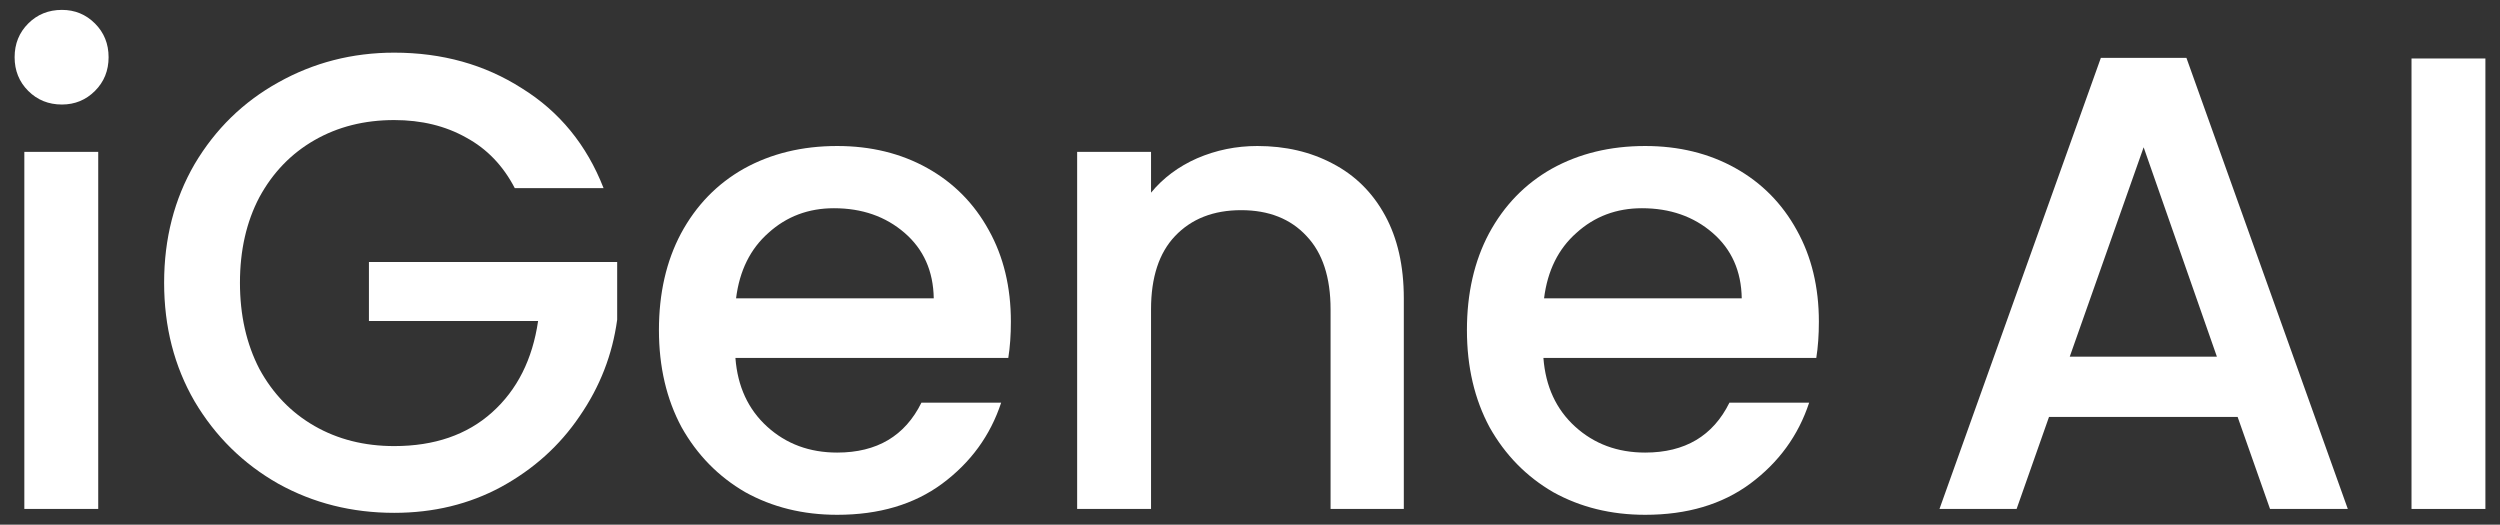
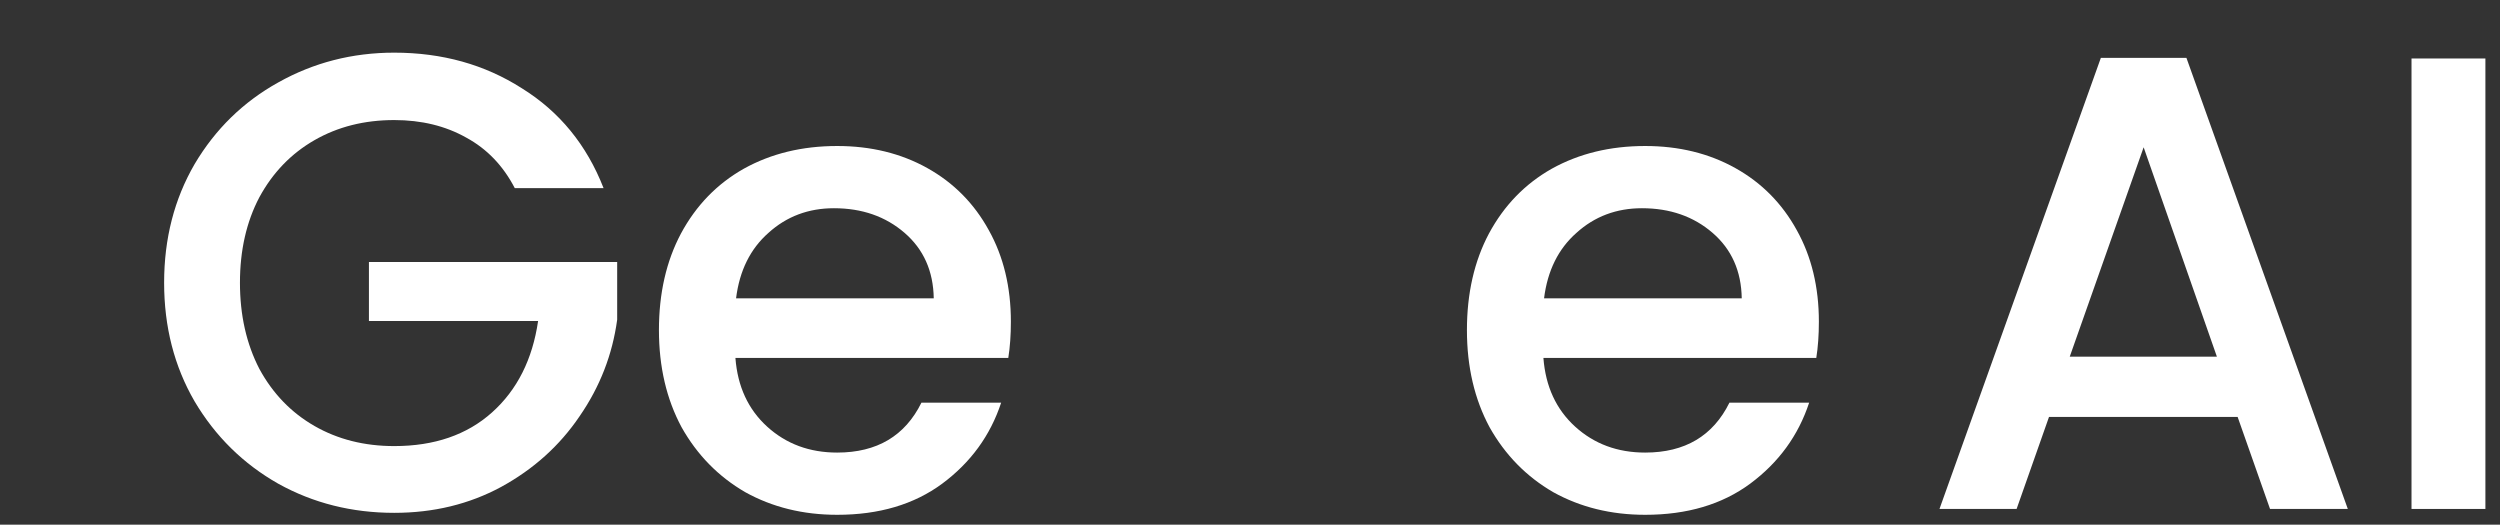
<svg xmlns="http://www.w3.org/2000/svg" width="162" height="34" viewBox="0 0 162 34" fill="none">
  <rect x="0" y="0" width="162" height="34" fill="#333333" stroke="none" />
  <path d="M161.054 3.79V32.98H156.266V3.79H161.054Z" fill="white" />
  <path d="M144.998 27.016H132.776L130.676 32.98H125.678L136.136 3.748H141.68L152.138 32.98H147.098L144.998 27.016ZM143.654 23.11L138.908 9.544L134.12 23.11H143.654Z" fill="white" />
  <path d="M117.863 20.843C117.863 21.711 117.807 22.495 117.695 23.195H100.013C100.153 25.043 100.839 26.527 102.071 27.647C103.303 28.767 104.815 29.327 106.607 29.327C109.183 29.327 111.003 28.249 112.067 26.093H117.233C116.533 28.221 115.259 29.971 113.411 31.343C111.591 32.687 109.323 33.359 106.607 33.359C104.395 33.359 102.407 32.869 100.643 31.889C98.907 30.881 97.535 29.481 96.527 27.689C95.547 25.869 95.057 23.769 95.057 21.389C95.057 19.009 95.533 16.923 96.485 15.131C97.465 13.311 98.823 11.911 100.559 10.931C102.323 9.951 104.339 9.461 106.607 9.461C108.791 9.461 110.737 9.937 112.445 10.889C114.153 11.841 115.483 13.185 116.435 14.921C117.387 16.629 117.863 18.603 117.863 20.843ZM112.865 19.331C112.837 17.567 112.207 16.153 110.975 15.089C109.743 14.025 108.217 13.493 106.397 13.493C104.745 13.493 103.331 14.025 102.155 15.089C100.979 16.125 100.279 17.539 100.055 19.331H112.865Z" fill="white" />
-   <path d="M81.475 9.461C83.295 9.461 84.919 9.839 86.347 10.595C87.803 11.351 88.937 12.471 89.749 13.955C90.561 15.439 90.967 17.231 90.967 19.331V32.981H86.221V20.045C86.221 17.973 85.703 16.391 84.667 15.299C83.631 14.179 82.217 13.619 80.425 13.619C78.633 13.619 77.205 14.179 76.141 15.299C75.105 16.391 74.587 17.973 74.587 20.045V32.981H69.799V9.839H74.587V12.485C75.371 11.533 76.365 10.791 77.569 10.259C78.801 9.727 80.103 9.461 81.475 9.461Z" fill="white" />
  <path d="M65.505 20.843C65.505 21.711 65.449 22.495 65.337 23.195H47.655C47.795 25.043 48.481 26.527 49.713 27.647C50.945 28.767 52.457 29.327 54.249 29.327C56.825 29.327 58.645 28.249 59.709 26.093H64.875C64.175 28.221 62.901 29.971 61.053 31.343C59.233 32.687 56.965 33.359 54.249 33.359C52.037 33.359 50.049 32.869 48.285 31.889C46.549 30.881 45.177 29.481 44.169 27.689C43.189 25.869 42.699 23.769 42.699 21.389C42.699 19.009 43.175 16.923 44.127 15.131C45.107 13.311 46.465 11.911 48.201 10.931C49.965 9.951 51.981 9.461 54.249 9.461C56.433 9.461 58.379 9.937 60.087 10.889C61.795 11.841 63.125 13.185 64.077 14.921C65.029 16.629 65.505 18.603 65.505 20.843ZM60.507 19.331C60.479 17.567 59.849 16.153 58.617 15.089C57.385 14.025 55.859 13.493 54.039 13.493C52.387 13.493 50.973 14.025 49.797 15.089C48.621 16.125 47.921 17.539 47.697 19.331H60.507Z" fill="white" />
  <path d="M33.357 12.19C32.601 10.734 31.551 9.642 30.207 8.914C28.863 8.158 27.309 7.78 25.545 7.78C23.613 7.78 21.891 8.214 20.379 9.082C18.867 9.95 17.677 11.182 16.809 12.778C15.969 14.374 15.549 16.222 15.549 18.322C15.549 20.422 15.969 22.284 16.809 23.908C17.677 25.504 18.867 26.736 20.379 27.604C21.891 28.472 23.613 28.906 25.545 28.906C28.149 28.906 30.263 28.178 31.887 26.722C33.511 25.266 34.505 23.292 34.869 20.8H23.907V16.978H39.993V20.716C39.685 22.984 38.873 25.07 37.557 26.974C36.269 28.878 34.575 30.404 32.475 31.552C30.403 32.672 28.093 33.232 25.545 33.232C22.801 33.232 20.295 32.602 18.027 31.342C15.759 30.054 13.953 28.276 12.609 26.008C11.293 23.74 10.635 21.178 10.635 18.322C10.635 15.466 11.293 12.904 12.609 10.636C13.953 8.368 15.759 6.604 18.027 5.344C20.323 4.056 22.829 3.412 25.545 3.412C28.653 3.412 31.411 4.182 33.819 5.722C36.255 7.234 38.019 9.39 39.111 12.19H33.357Z" fill="white" />
-   <path d="M4.013 6.773C3.145 6.773 2.417 6.479 1.829 5.891C1.241 5.303 0.947 4.575 0.947 3.707C0.947 2.839 1.241 2.111 1.829 1.523C2.417 0.935 3.145 0.641 4.013 0.641C4.853 0.641 5.567 0.935 6.155 1.523C6.743 2.111 7.037 2.839 7.037 3.707C7.037 4.575 6.743 5.303 6.155 5.891C5.567 6.479 4.853 6.773 4.013 6.773ZM6.365 9.839V32.981H1.577V9.839H6.365Z" fill="white" />
</svg>